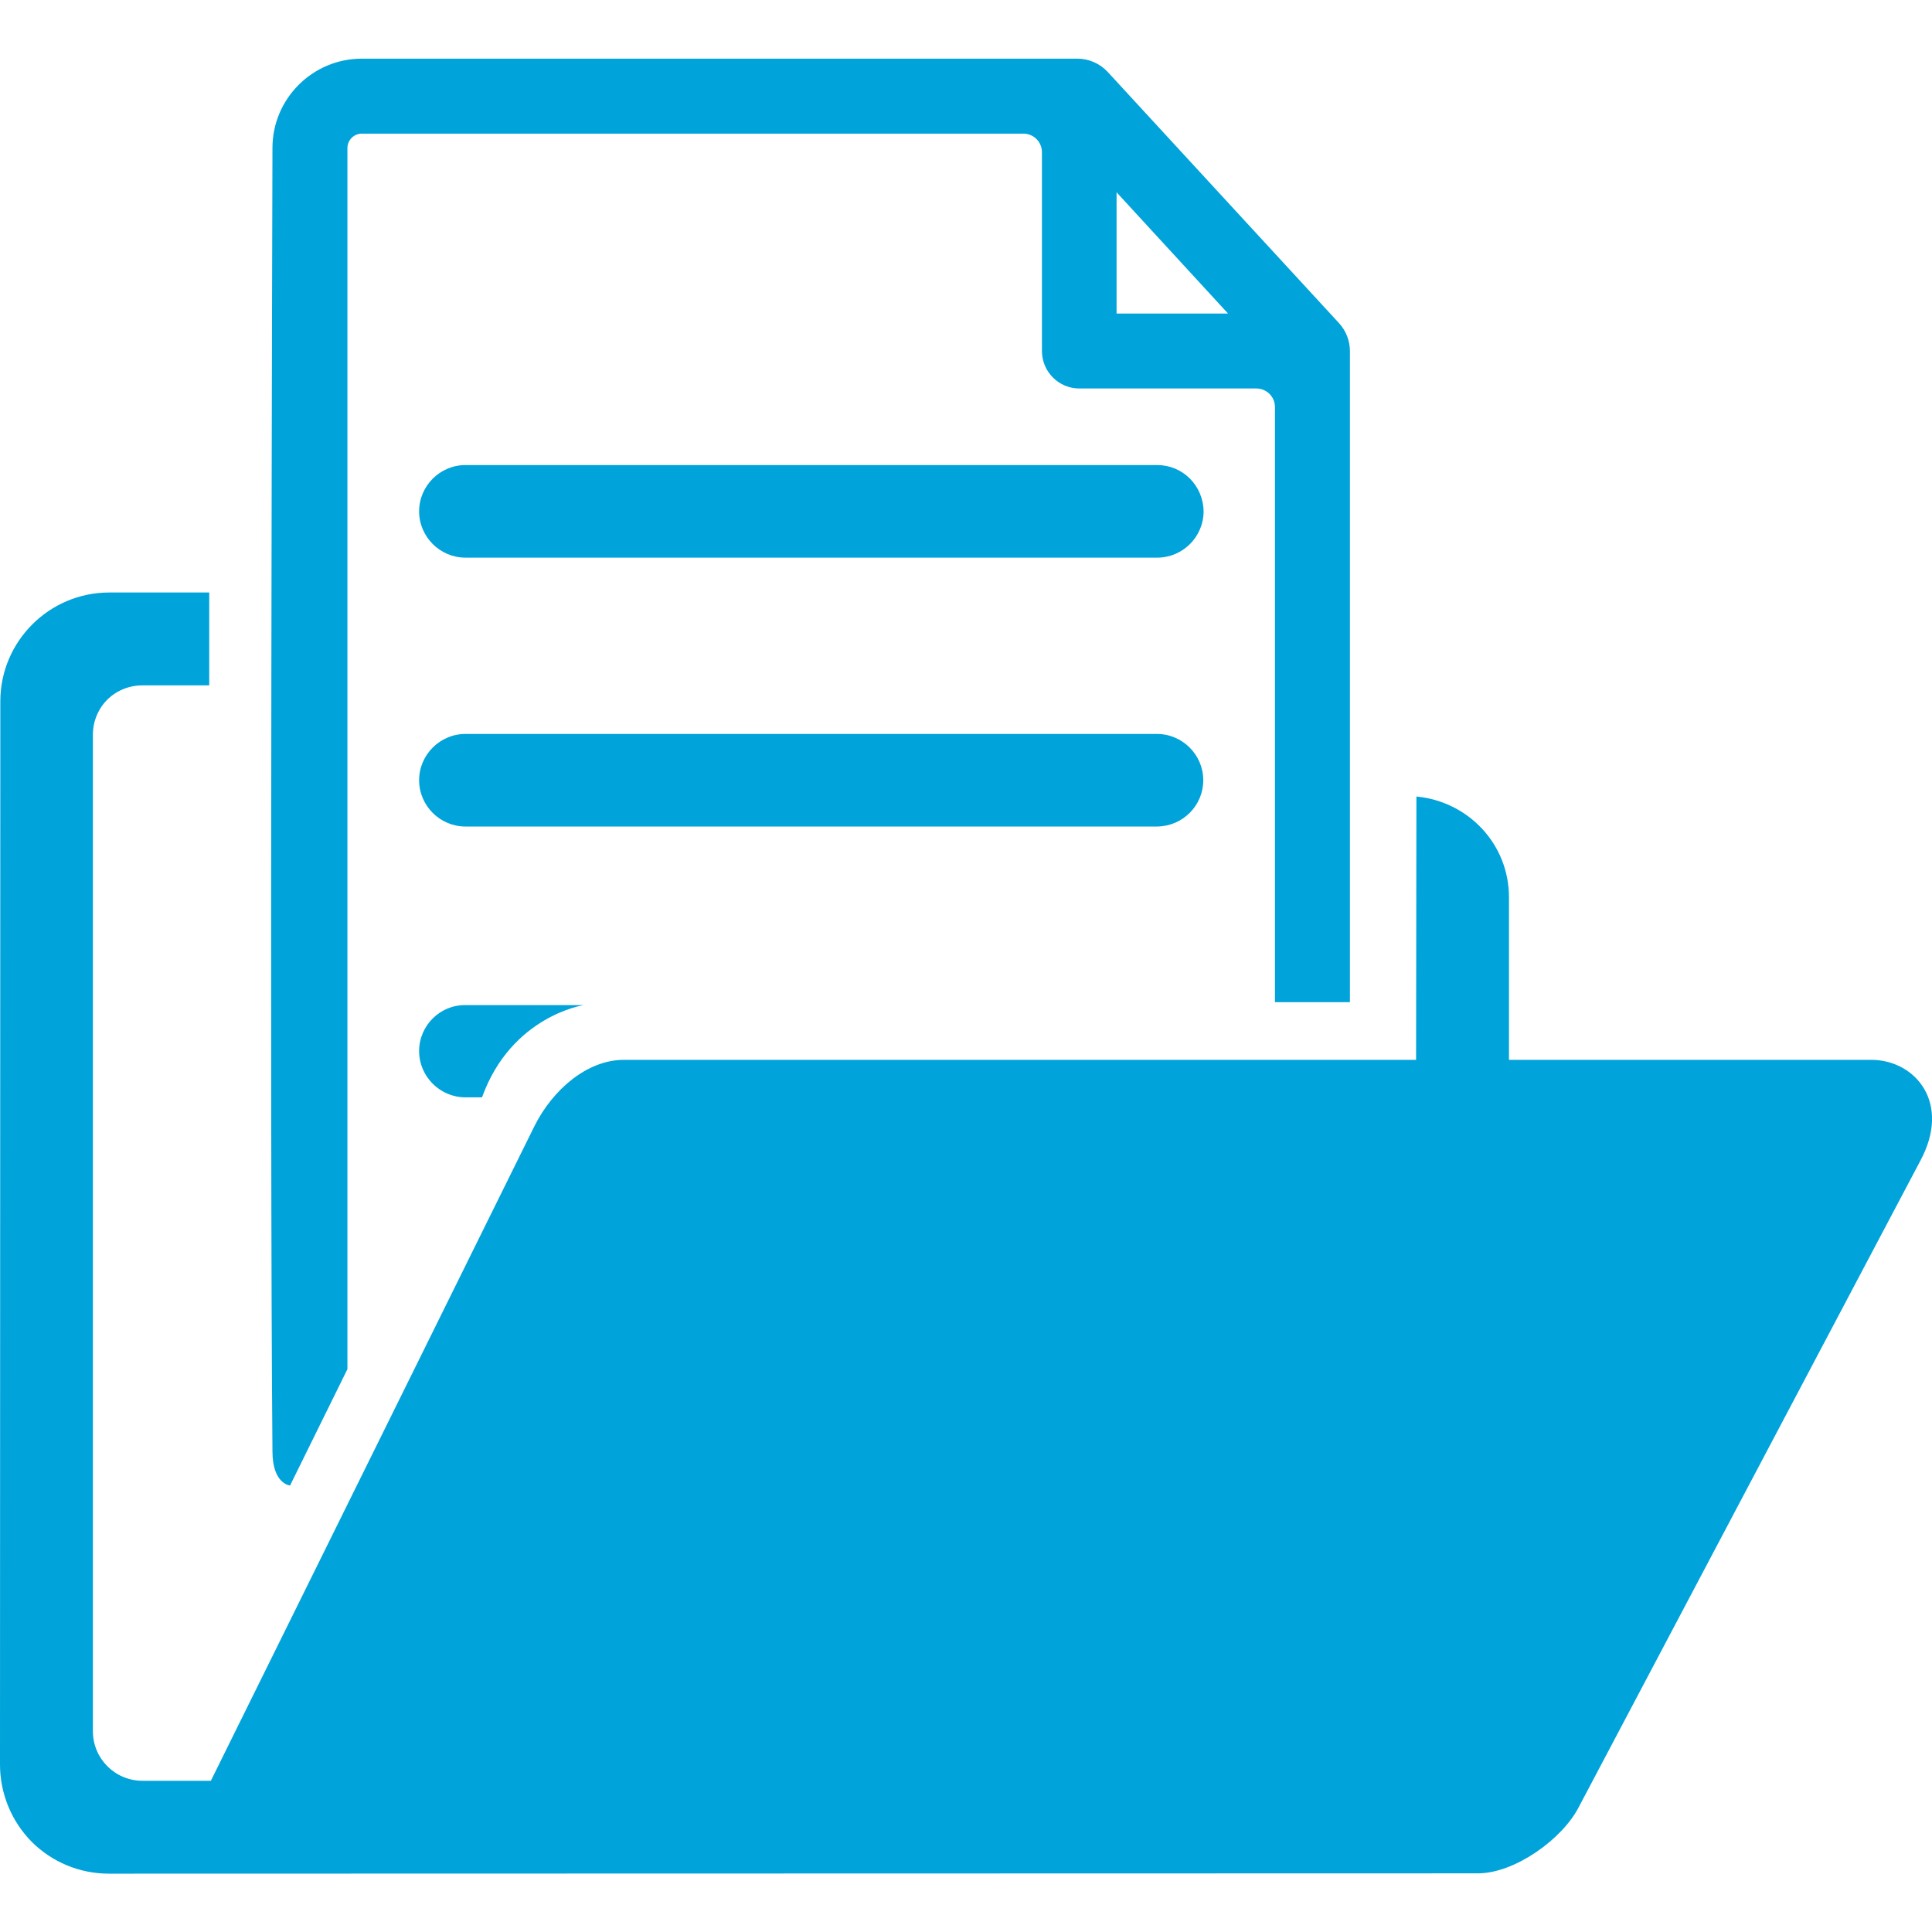
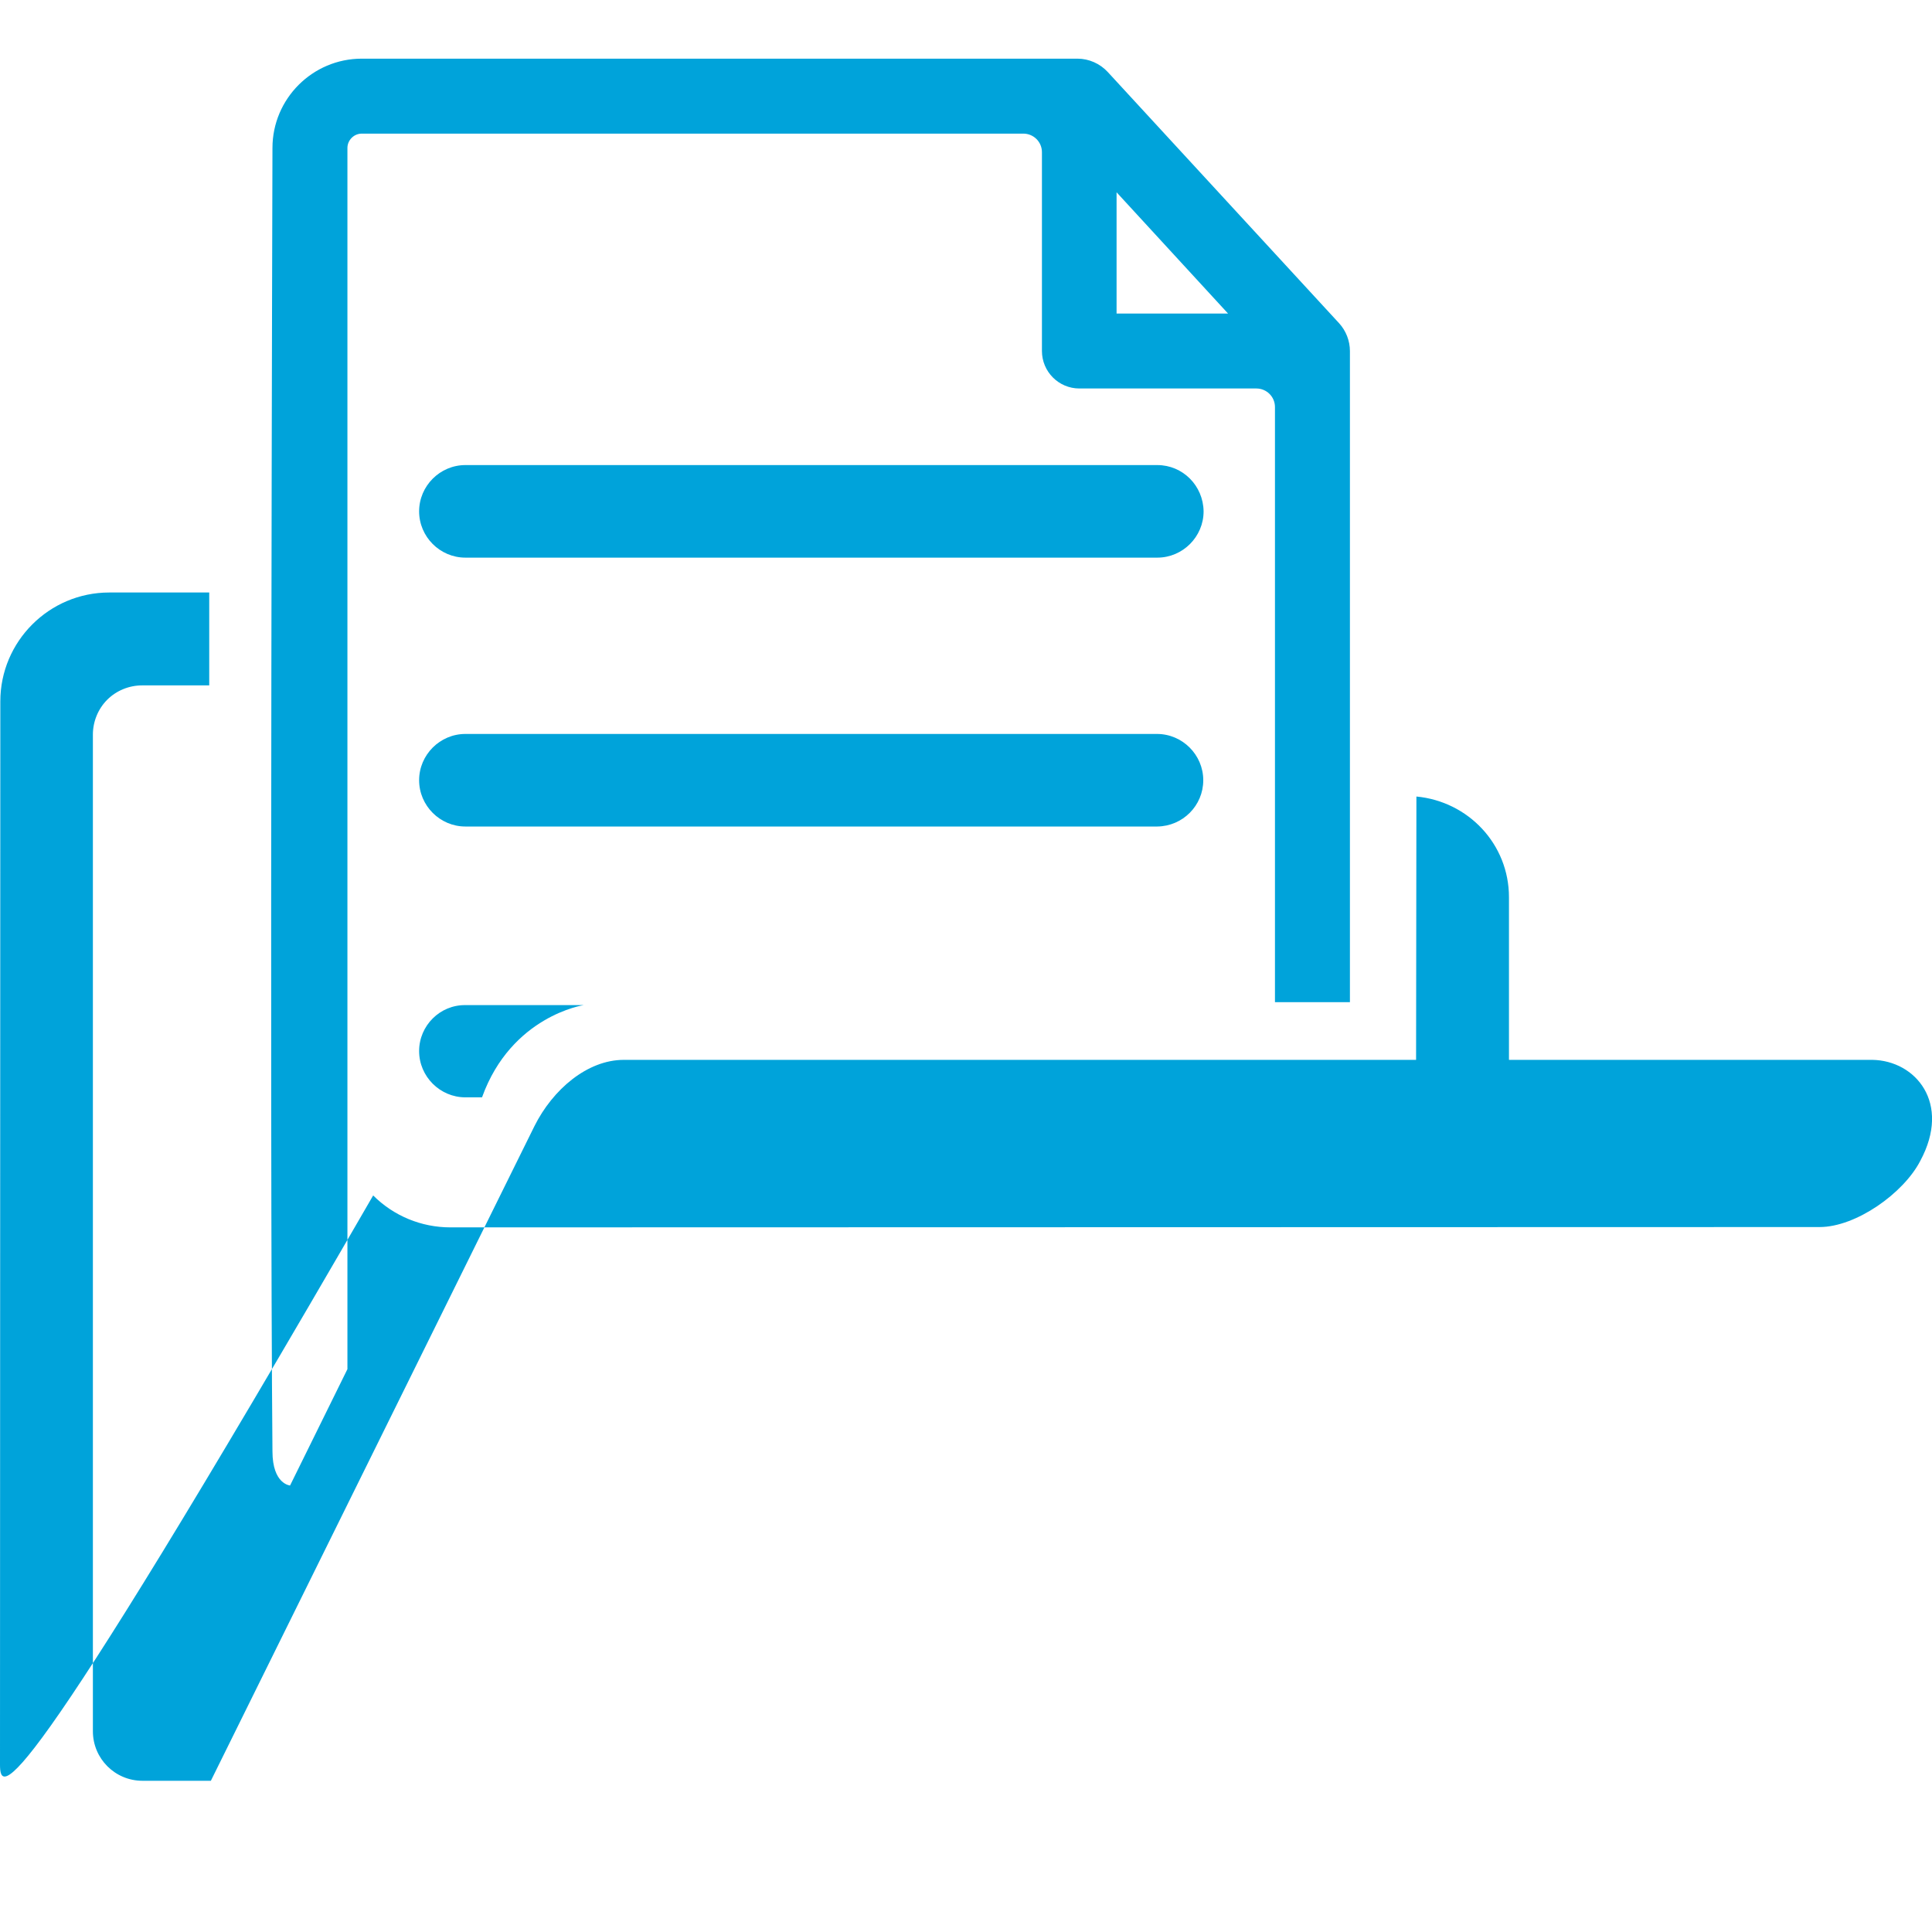
<svg xmlns="http://www.w3.org/2000/svg" version="1.1" id="Capa_1" x="0px" y="0px" viewBox="0 0 592.8 592.8" style="enable-background:new 0 0 592.8 592.8;" xml:space="preserve">
  <style type="text/css">
	.st0{fill:#00A3DA;}
</style>
  <g>
-     <path class="st0" d="M589.2,356.2L484.4,554.5c-5.1,9.9-19.7,20.3-30.9,20.3l-420.1,0.1c-8.9,0-17.4-3.5-23.7-9.8   C3.5,558.8,0,550.3,0,541.4l0.1-326.2c0-18.4,15-33.4,33.4-33.4l30.7,0v28.5H43.6c-4,0-7.9,1.6-10.7,4.4c-2.8,2.8-4.4,6.7-4.4,10.7   l0,305.8c0,8.4,6.8,15.2,15.2,15.2h21L164,345.5c5.6-11.2,16.2-20.3,27.4-20.3h243.1l0.1-80.8c15.9,1.5,28.4,14.6,28.4,30.9v49.9   h111.5C587.7,325.4,598.8,338.4,589.2,356.2z M83.6,445.3c-0.9-100,0-399.9,0-399.9C83.6,30.3,95.9,18,111,18h219.6   c3.5,0,6.9,1.5,9.3,4.1l71,77.1c2.1,2.3,3.3,5.4,3.3,8.5v199.8h-23V124.9c0-3.2-2.6-5.7-5.7-5.7h-54.3c-6.4,0-11.5-5.2-11.5-11.5   v-61c0-3.2-2.6-5.7-5.7-5.7H111c-2.4,0-4.4,2-4.4,4.4v374.7L89,455.8C89,455.8,83.6,455.4,83.6,445.3z M342.6,96.2h34.2L342.6,59   L342.6,96.2L342.6,96.2z M355.1,142.7H142.8c-7.8,0-14.2,6.4-14.2,14.2c0,7.8,6.4,14.2,14.2,14.2h212.3c7.8,0,14.2-6.4,14.2-14.2   C369.2,149,362.9,142.7,355.1,142.7z M369.2,239.4c0-7.8-6.4-14.2-14.2-14.2H142.8c-7.8,0-14.2,6.4-14.2,14.2   c0,7.8,6.4,14.2,14.2,14.2h212.3C362.9,253.5,369.2,247.2,369.2,239.4z M128.6,322.5c0,7.8,6.4,14.2,14.2,14.2h5.1   c9-25,31.2-28.3,31.2-28.3h-36.3C135,308.3,128.6,314.7,128.6,322.5z" />
+     <path class="st0" d="M589.2,356.2c-5.1,9.9-19.7,20.3-30.9,20.3l-420.1,0.1c-8.9,0-17.4-3.5-23.7-9.8   C3.5,558.8,0,550.3,0,541.4l0.1-326.2c0-18.4,15-33.4,33.4-33.4l30.7,0v28.5H43.6c-4,0-7.9,1.6-10.7,4.4c-2.8,2.8-4.4,6.7-4.4,10.7   l0,305.8c0,8.4,6.8,15.2,15.2,15.2h21L164,345.5c5.6-11.2,16.2-20.3,27.4-20.3h243.1l0.1-80.8c15.9,1.5,28.4,14.6,28.4,30.9v49.9   h111.5C587.7,325.4,598.8,338.4,589.2,356.2z M83.6,445.3c-0.9-100,0-399.9,0-399.9C83.6,30.3,95.9,18,111,18h219.6   c3.5,0,6.9,1.5,9.3,4.1l71,77.1c2.1,2.3,3.3,5.4,3.3,8.5v199.8h-23V124.9c0-3.2-2.6-5.7-5.7-5.7h-54.3c-6.4,0-11.5-5.2-11.5-11.5   v-61c0-3.2-2.6-5.7-5.7-5.7H111c-2.4,0-4.4,2-4.4,4.4v374.7L89,455.8C89,455.8,83.6,455.4,83.6,445.3z M342.6,96.2h34.2L342.6,59   L342.6,96.2L342.6,96.2z M355.1,142.7H142.8c-7.8,0-14.2,6.4-14.2,14.2c0,7.8,6.4,14.2,14.2,14.2h212.3c7.8,0,14.2-6.4,14.2-14.2   C369.2,149,362.9,142.7,355.1,142.7z M369.2,239.4c0-7.8-6.4-14.2-14.2-14.2H142.8c-7.8,0-14.2,6.4-14.2,14.2   c0,7.8,6.4,14.2,14.2,14.2h212.3C362.9,253.5,369.2,247.2,369.2,239.4z M128.6,322.5c0,7.8,6.4,14.2,14.2,14.2h5.1   c9-25,31.2-28.3,31.2-28.3h-36.3C135,308.3,128.6,314.7,128.6,322.5z" />
  </g>
</svg>